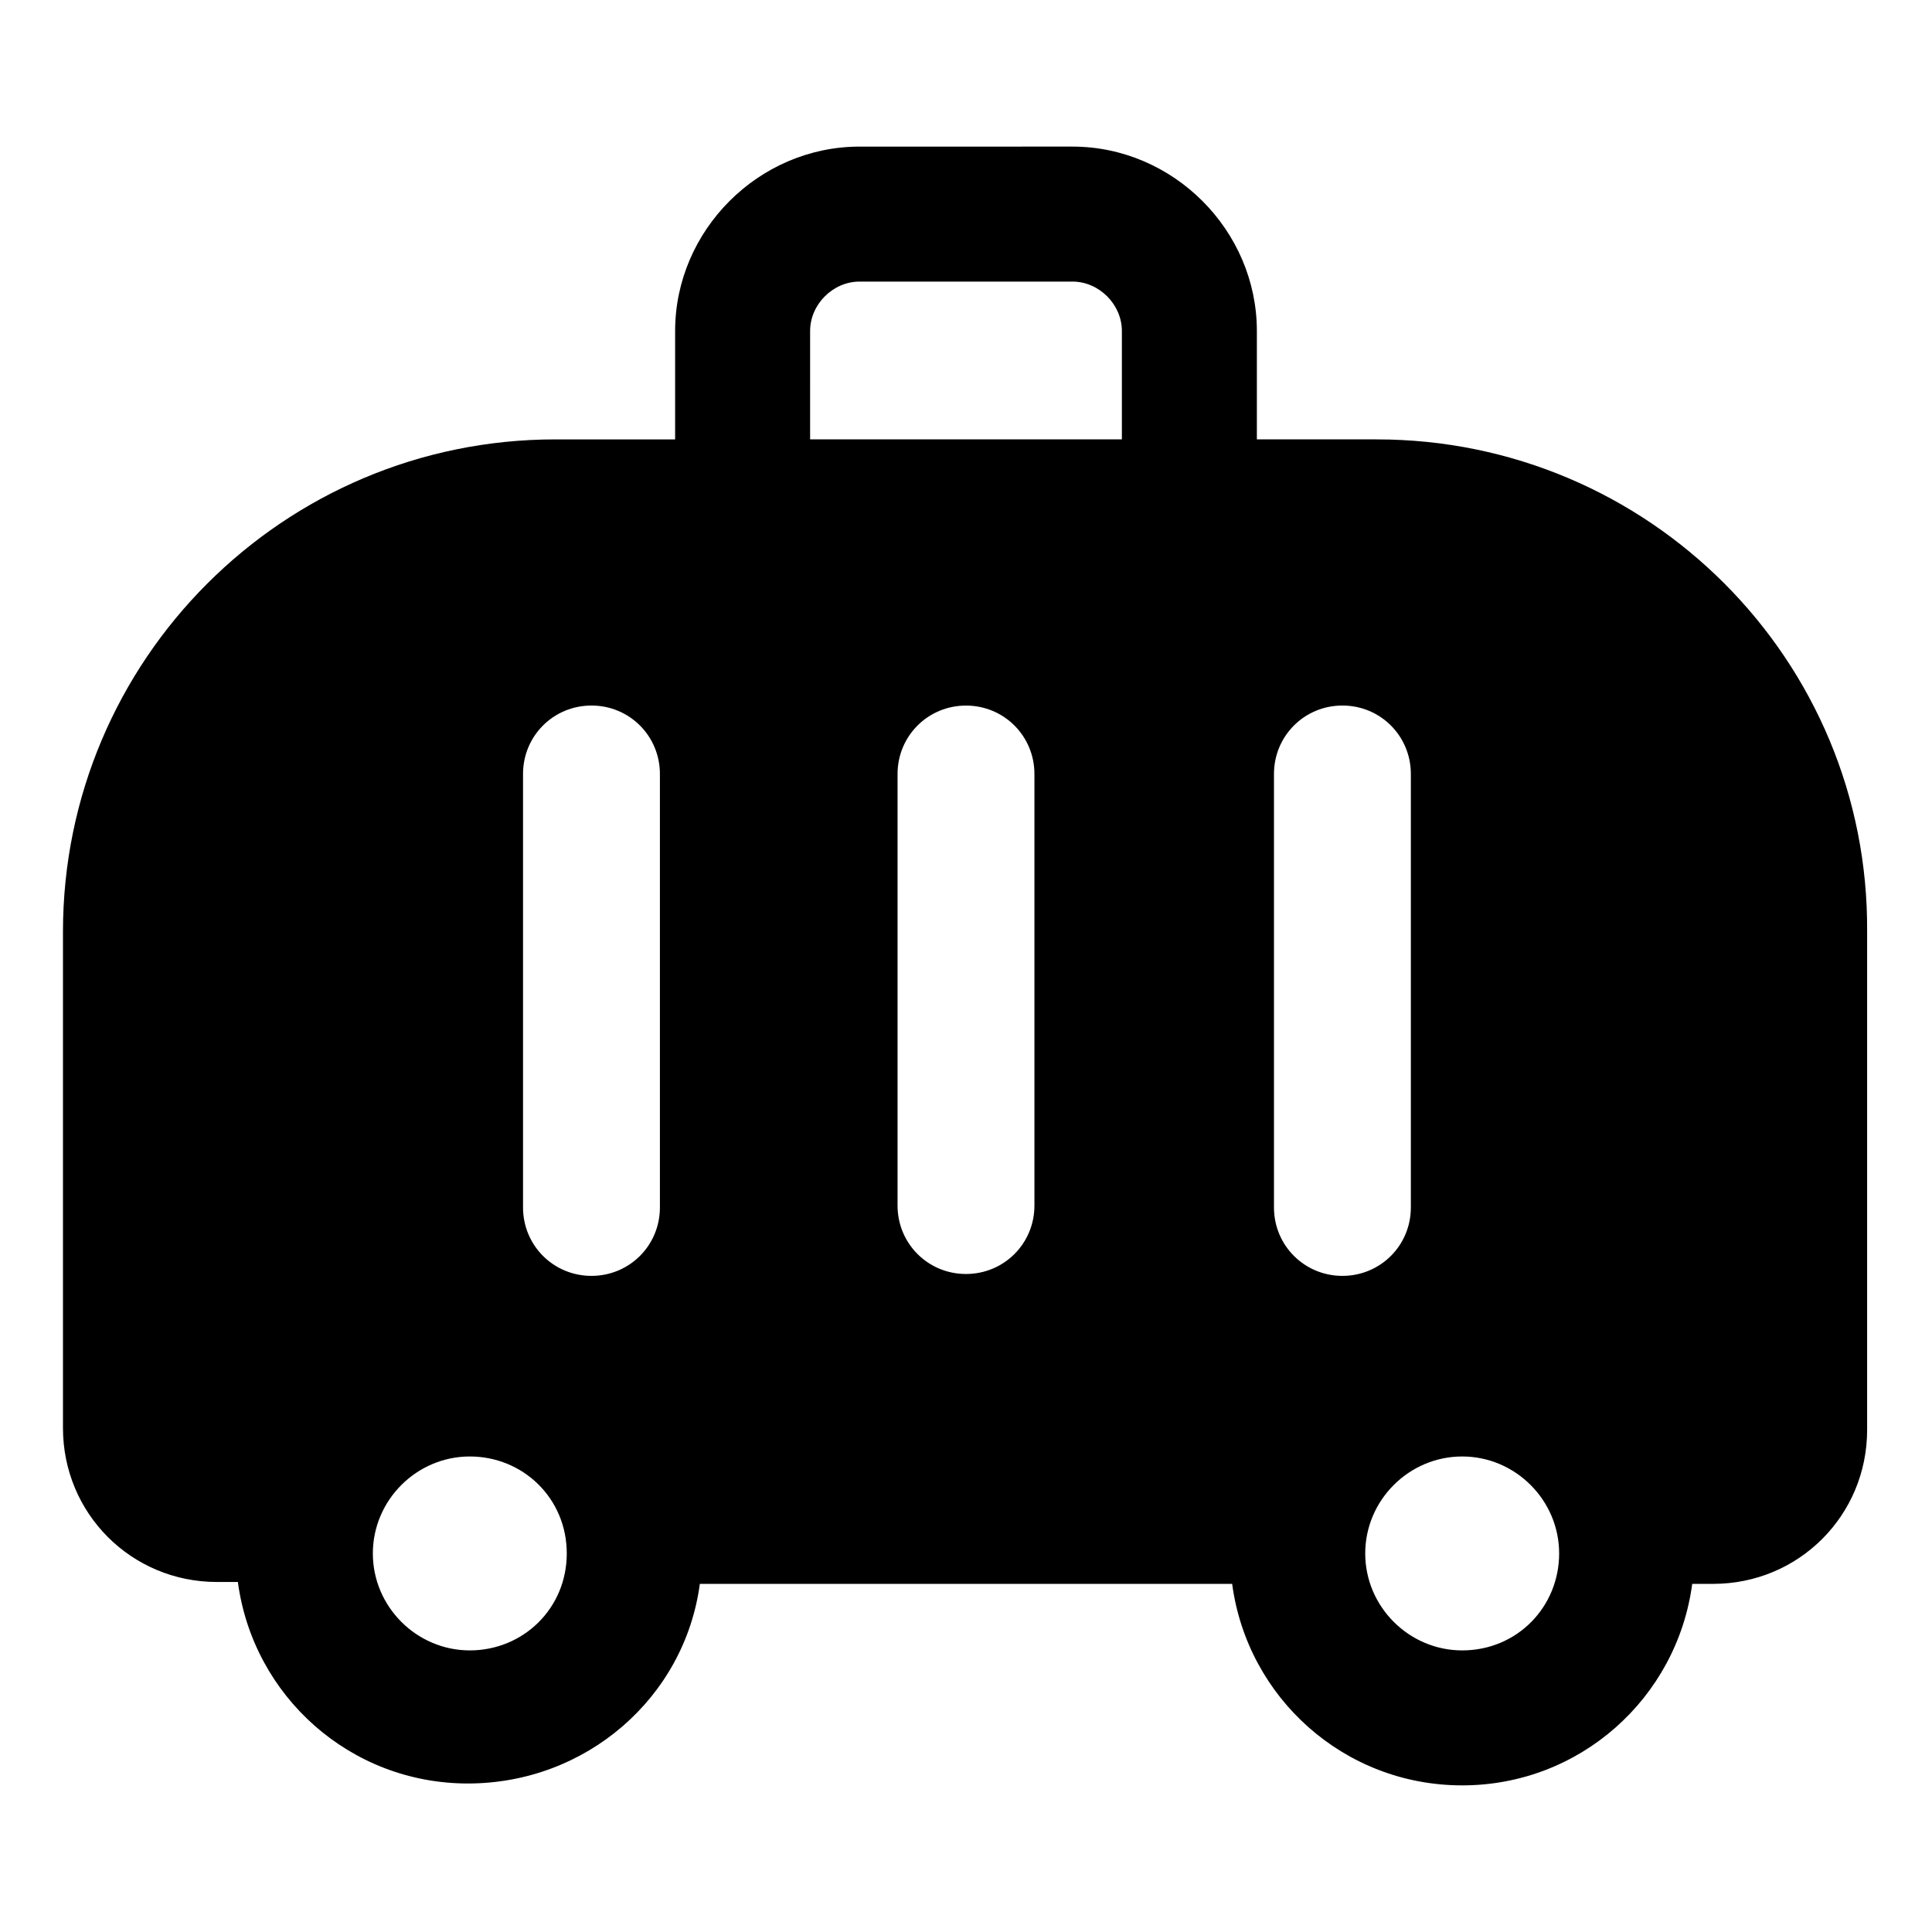
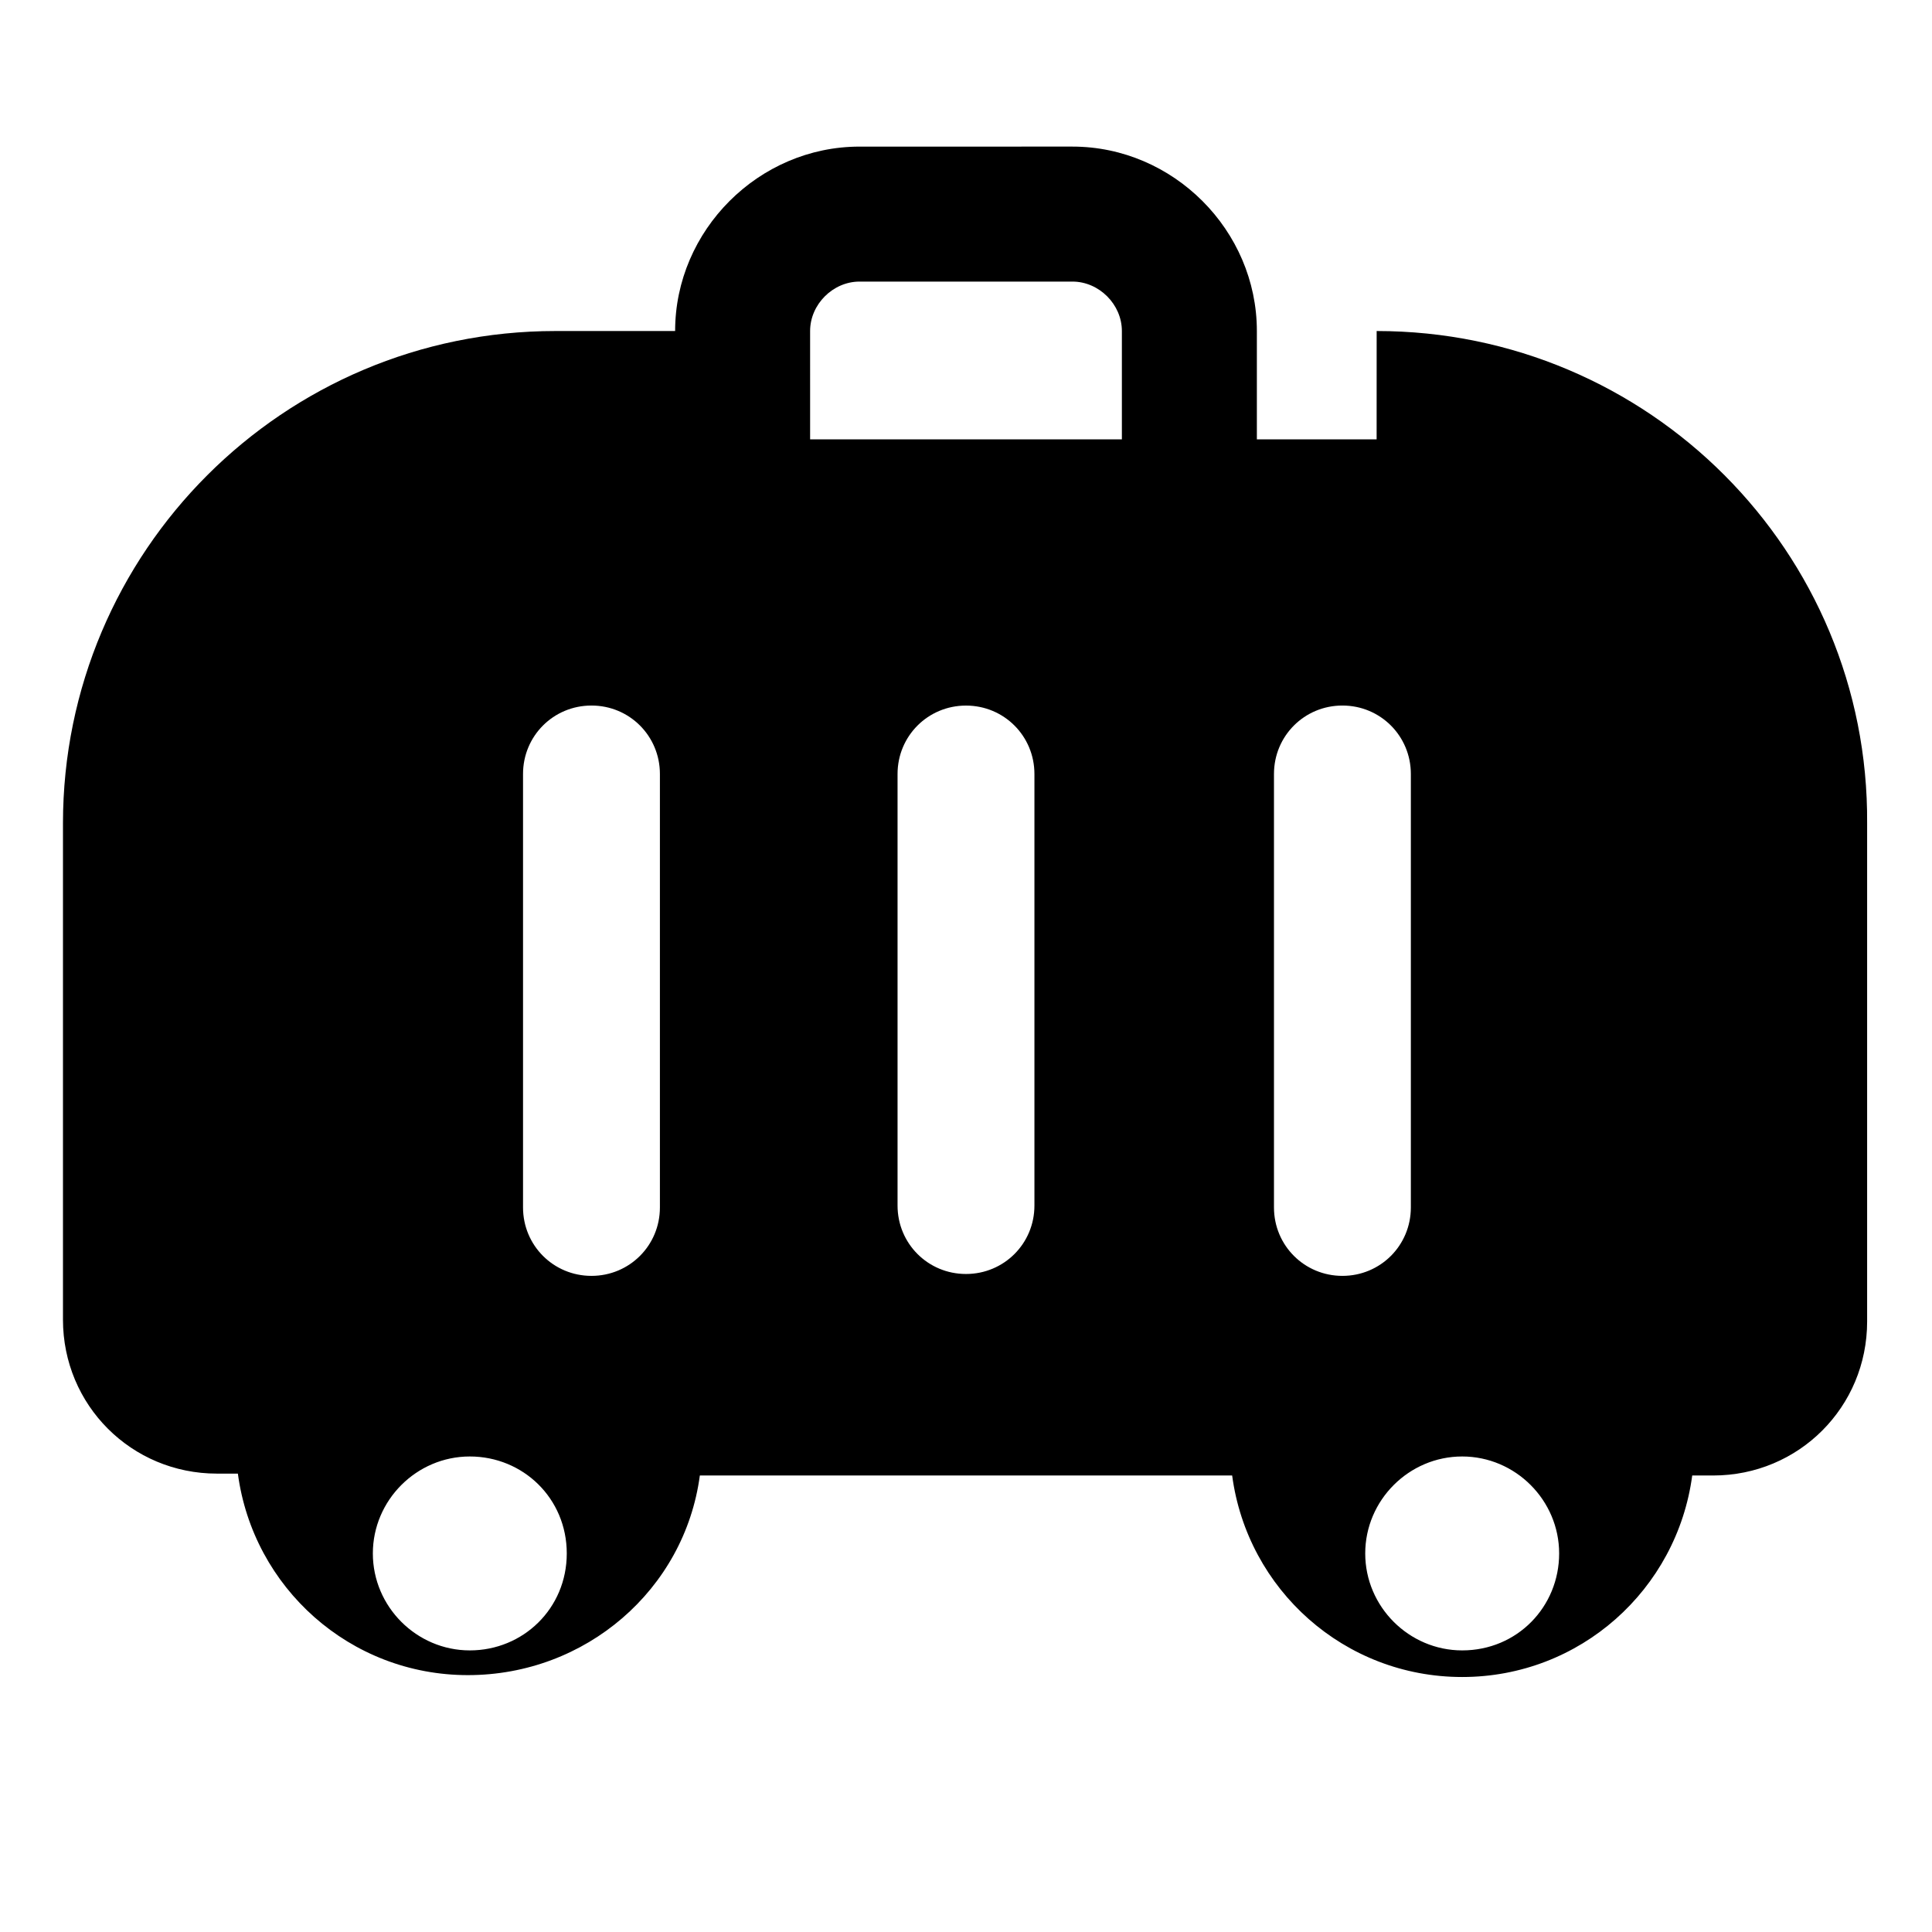
<svg xmlns="http://www.w3.org/2000/svg" fill="#000000" width="800px" height="800px" version="1.1" viewBox="144 144 512 512">
-   <path d="m508.82 260.44h-31.738v-28.719c0-26.703-22.168-48.871-48.871-48.871l-56.426 0.004c-26.703 0-48.871 22.168-48.871 48.871v28.719h-31.738c-72.043 0-130.49 58.441-130.49 130.49v131.5c0 22.672 18.137 40.809 40.809 40.809h5.543c4.031 30.23 29.727 53.402 60.961 53.402 31.238-0.004 57.434-22.676 61.465-52.902h141.07c4.031 30.23 29.727 53.402 60.961 53.402 31.234 0 56.93-23.176 60.961-53.402h5.543c22.672 0 40.809-18.137 40.809-40.809v-132c0.504-72.043-57.938-130.49-129.98-130.49zm-27.203 88.672c0-10.078 8.062-18.137 18.137-18.137 10.078 0 18.137 8.062 18.137 18.137v114.87c0 10.078-8.062 18.137-18.137 18.137-10.078 0-18.137-8.062-18.137-18.137zm-122.93-117.39c0-7.055 6.047-13.098 13.098-13.098h56.426c7.055 0 13.098 6.047 13.098 13.098v28.719l-82.621-0.004zm-76.078 117.39c0-10.078 8.062-18.137 18.137-18.137 10.078 0 18.137 8.062 18.137 18.137v114.87c0 10.078-8.062 18.137-18.137 18.137-10.078 0-18.137-8.062-18.137-18.137zm-14.105 232.26c-14.105 0-25.695-11.586-25.695-25.695 0-14.105 11.586-25.695 25.695-25.695 14.105 0 25.695 11.086 25.695 25.695s-11.59 25.695-25.695 25.695zm149.63-117.89c0 10.078-8.062 18.137-18.137 18.137-10.078 0-18.137-8.062-18.137-18.137v-114.36c0-10.078 8.062-18.137 18.137-18.137 10.078 0 18.137 8.062 18.137 18.137zm113.36 117.89c-14.105 0-25.695-11.586-25.695-25.695 0-14.105 11.586-25.695 25.695-25.695 14.105 0 25.695 11.586 25.695 25.695 0 14.105-11.086 25.695-25.695 25.695z" />
+   <path d="m508.82 260.44h-31.738v-28.719c0-26.703-22.168-48.871-48.871-48.871l-56.426 0.004c-26.703 0-48.871 22.168-48.871 48.871h-31.738c-72.043 0-130.49 58.441-130.49 130.49v131.5c0 22.672 18.137 40.809 40.809 40.809h5.543c4.031 30.23 29.727 53.402 60.961 53.402 31.238-0.004 57.434-22.676 61.465-52.902h141.07c4.031 30.23 29.727 53.402 60.961 53.402 31.234 0 56.93-23.176 60.961-53.402h5.543c22.672 0 40.809-18.137 40.809-40.809v-132c0.504-72.043-57.938-130.49-129.98-130.49zm-27.203 88.672c0-10.078 8.062-18.137 18.137-18.137 10.078 0 18.137 8.062 18.137 18.137v114.87c0 10.078-8.062 18.137-18.137 18.137-10.078 0-18.137-8.062-18.137-18.137zm-122.93-117.39c0-7.055 6.047-13.098 13.098-13.098h56.426c7.055 0 13.098 6.047 13.098 13.098v28.719l-82.621-0.004zm-76.078 117.39c0-10.078 8.062-18.137 18.137-18.137 10.078 0 18.137 8.062 18.137 18.137v114.87c0 10.078-8.062 18.137-18.137 18.137-10.078 0-18.137-8.062-18.137-18.137zm-14.105 232.26c-14.105 0-25.695-11.586-25.695-25.695 0-14.105 11.586-25.695 25.695-25.695 14.105 0 25.695 11.086 25.695 25.695s-11.59 25.695-25.695 25.695zm149.63-117.89c0 10.078-8.062 18.137-18.137 18.137-10.078 0-18.137-8.062-18.137-18.137v-114.36c0-10.078 8.062-18.137 18.137-18.137 10.078 0 18.137 8.062 18.137 18.137zm113.36 117.89c-14.105 0-25.695-11.586-25.695-25.695 0-14.105 11.586-25.695 25.695-25.695 14.105 0 25.695 11.586 25.695 25.695 0 14.105-11.086 25.695-25.695 25.695z" />
</svg>